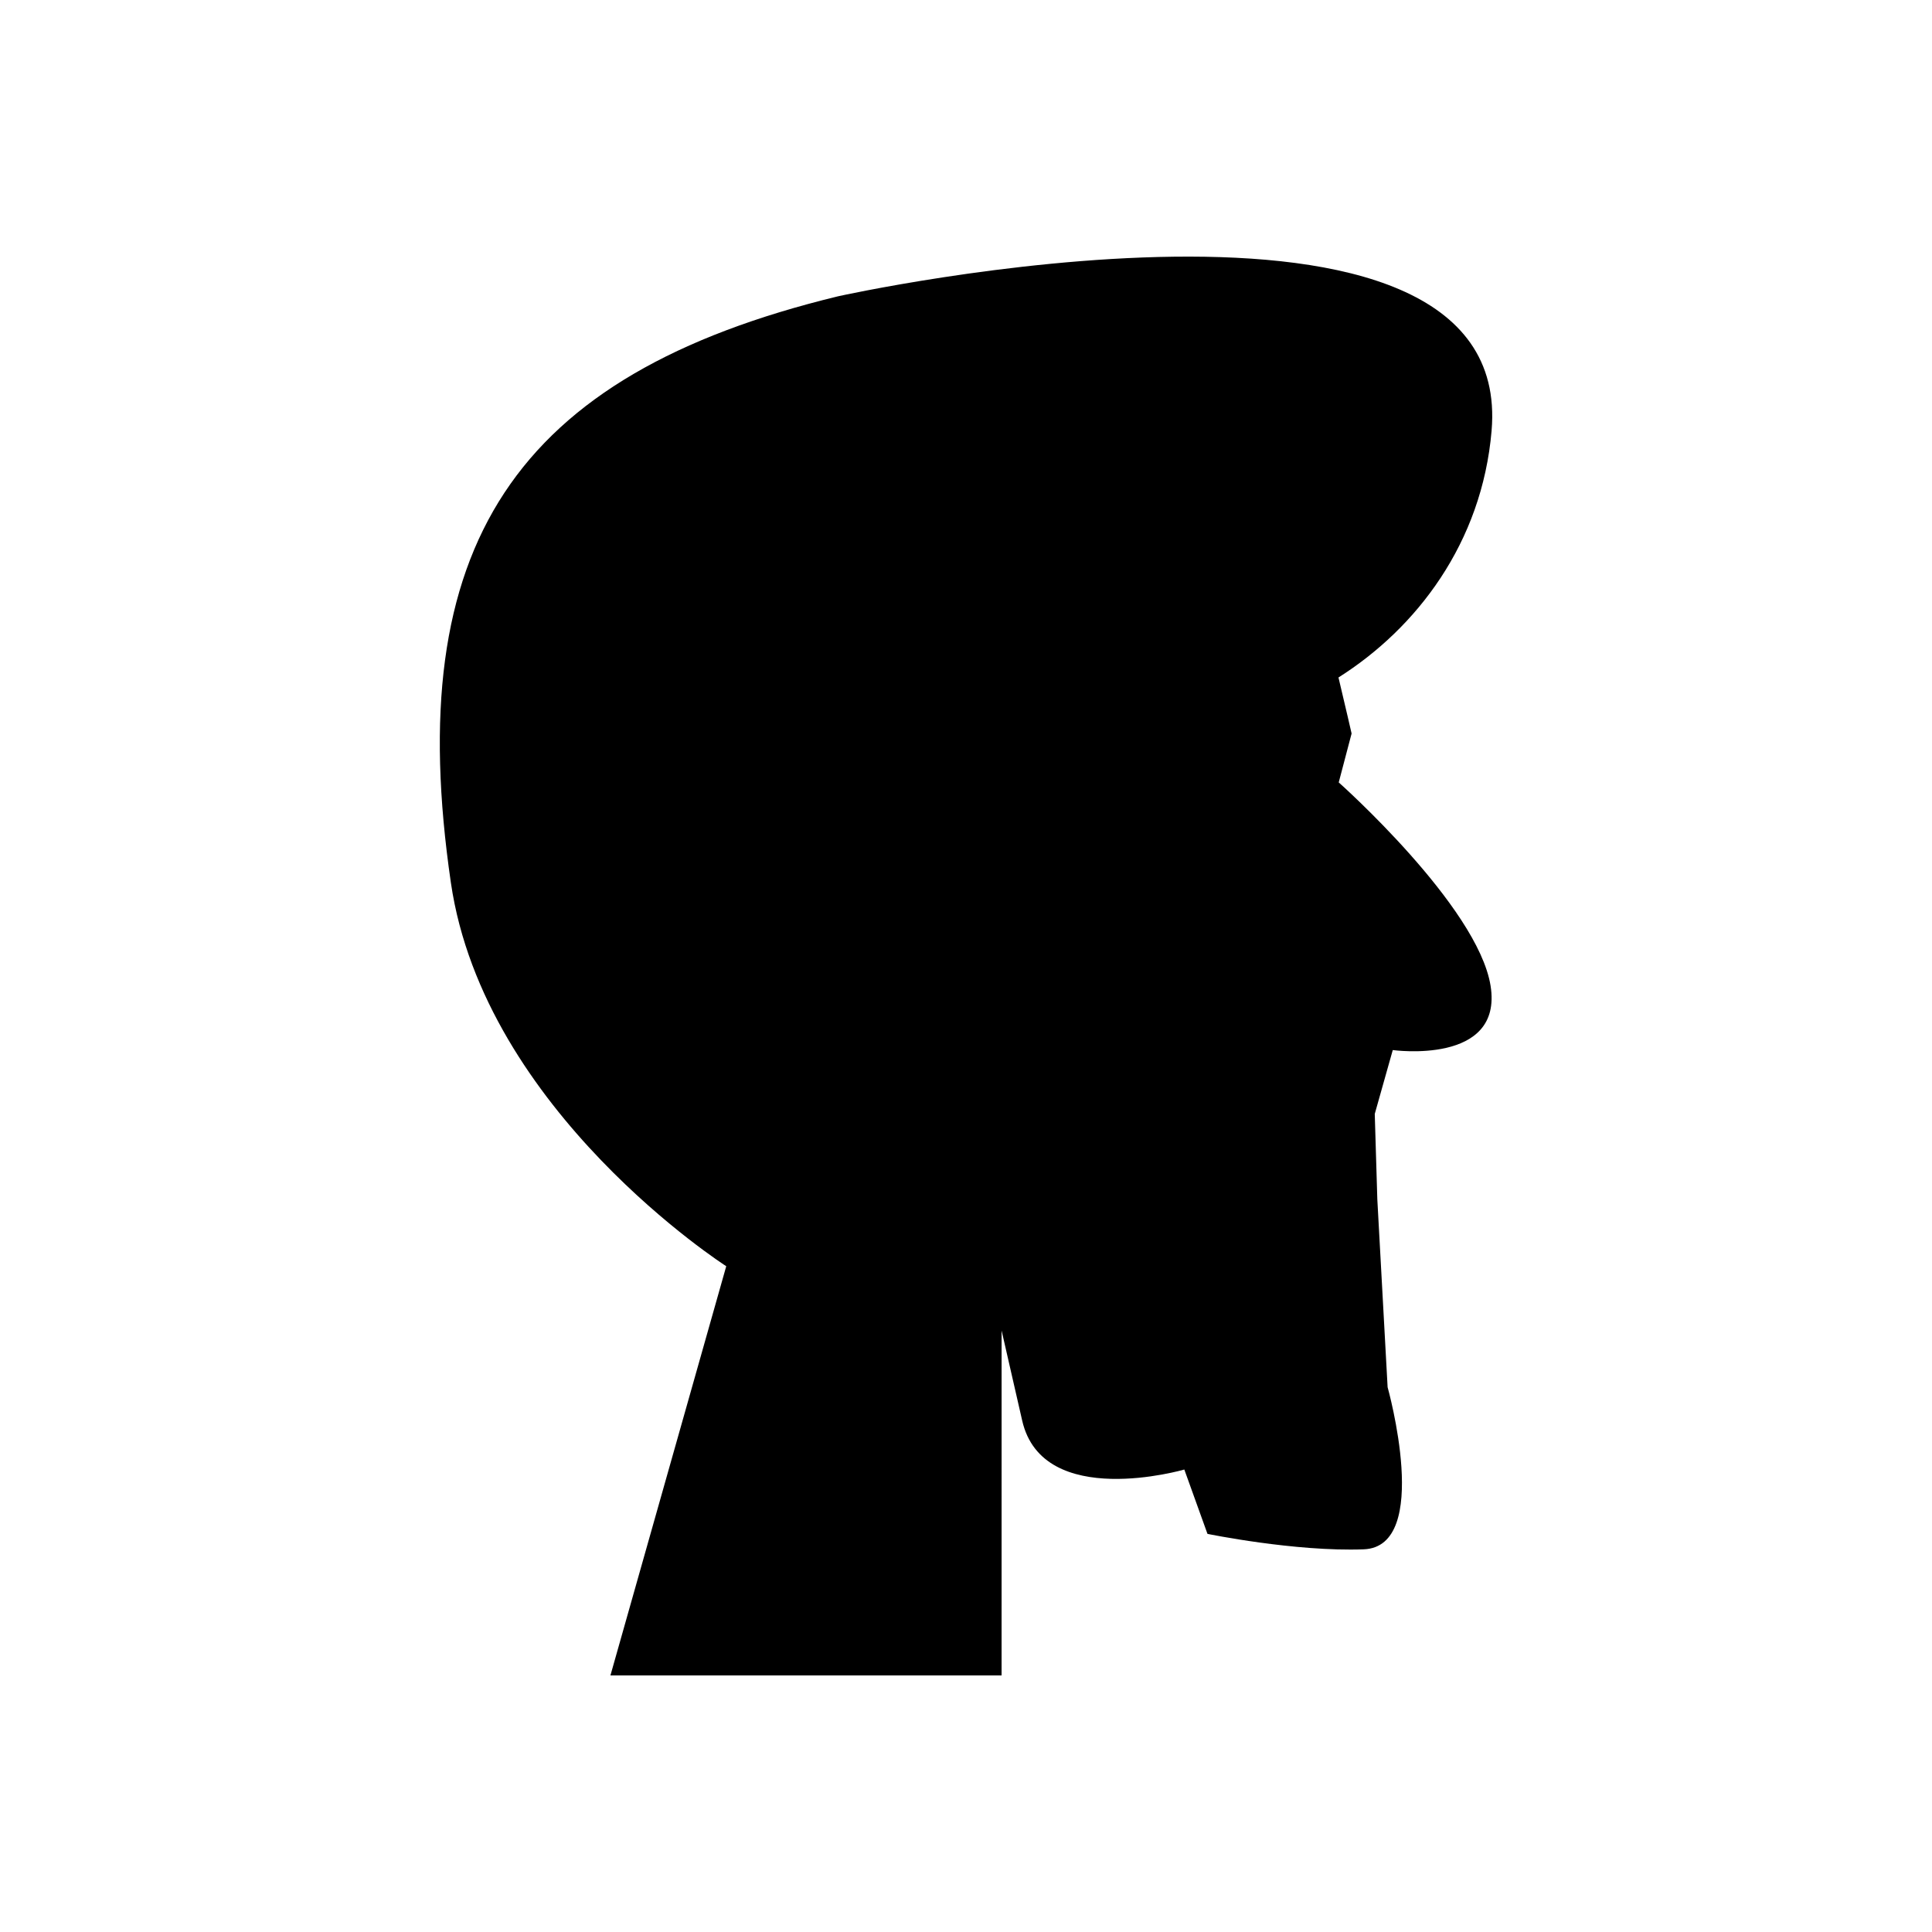
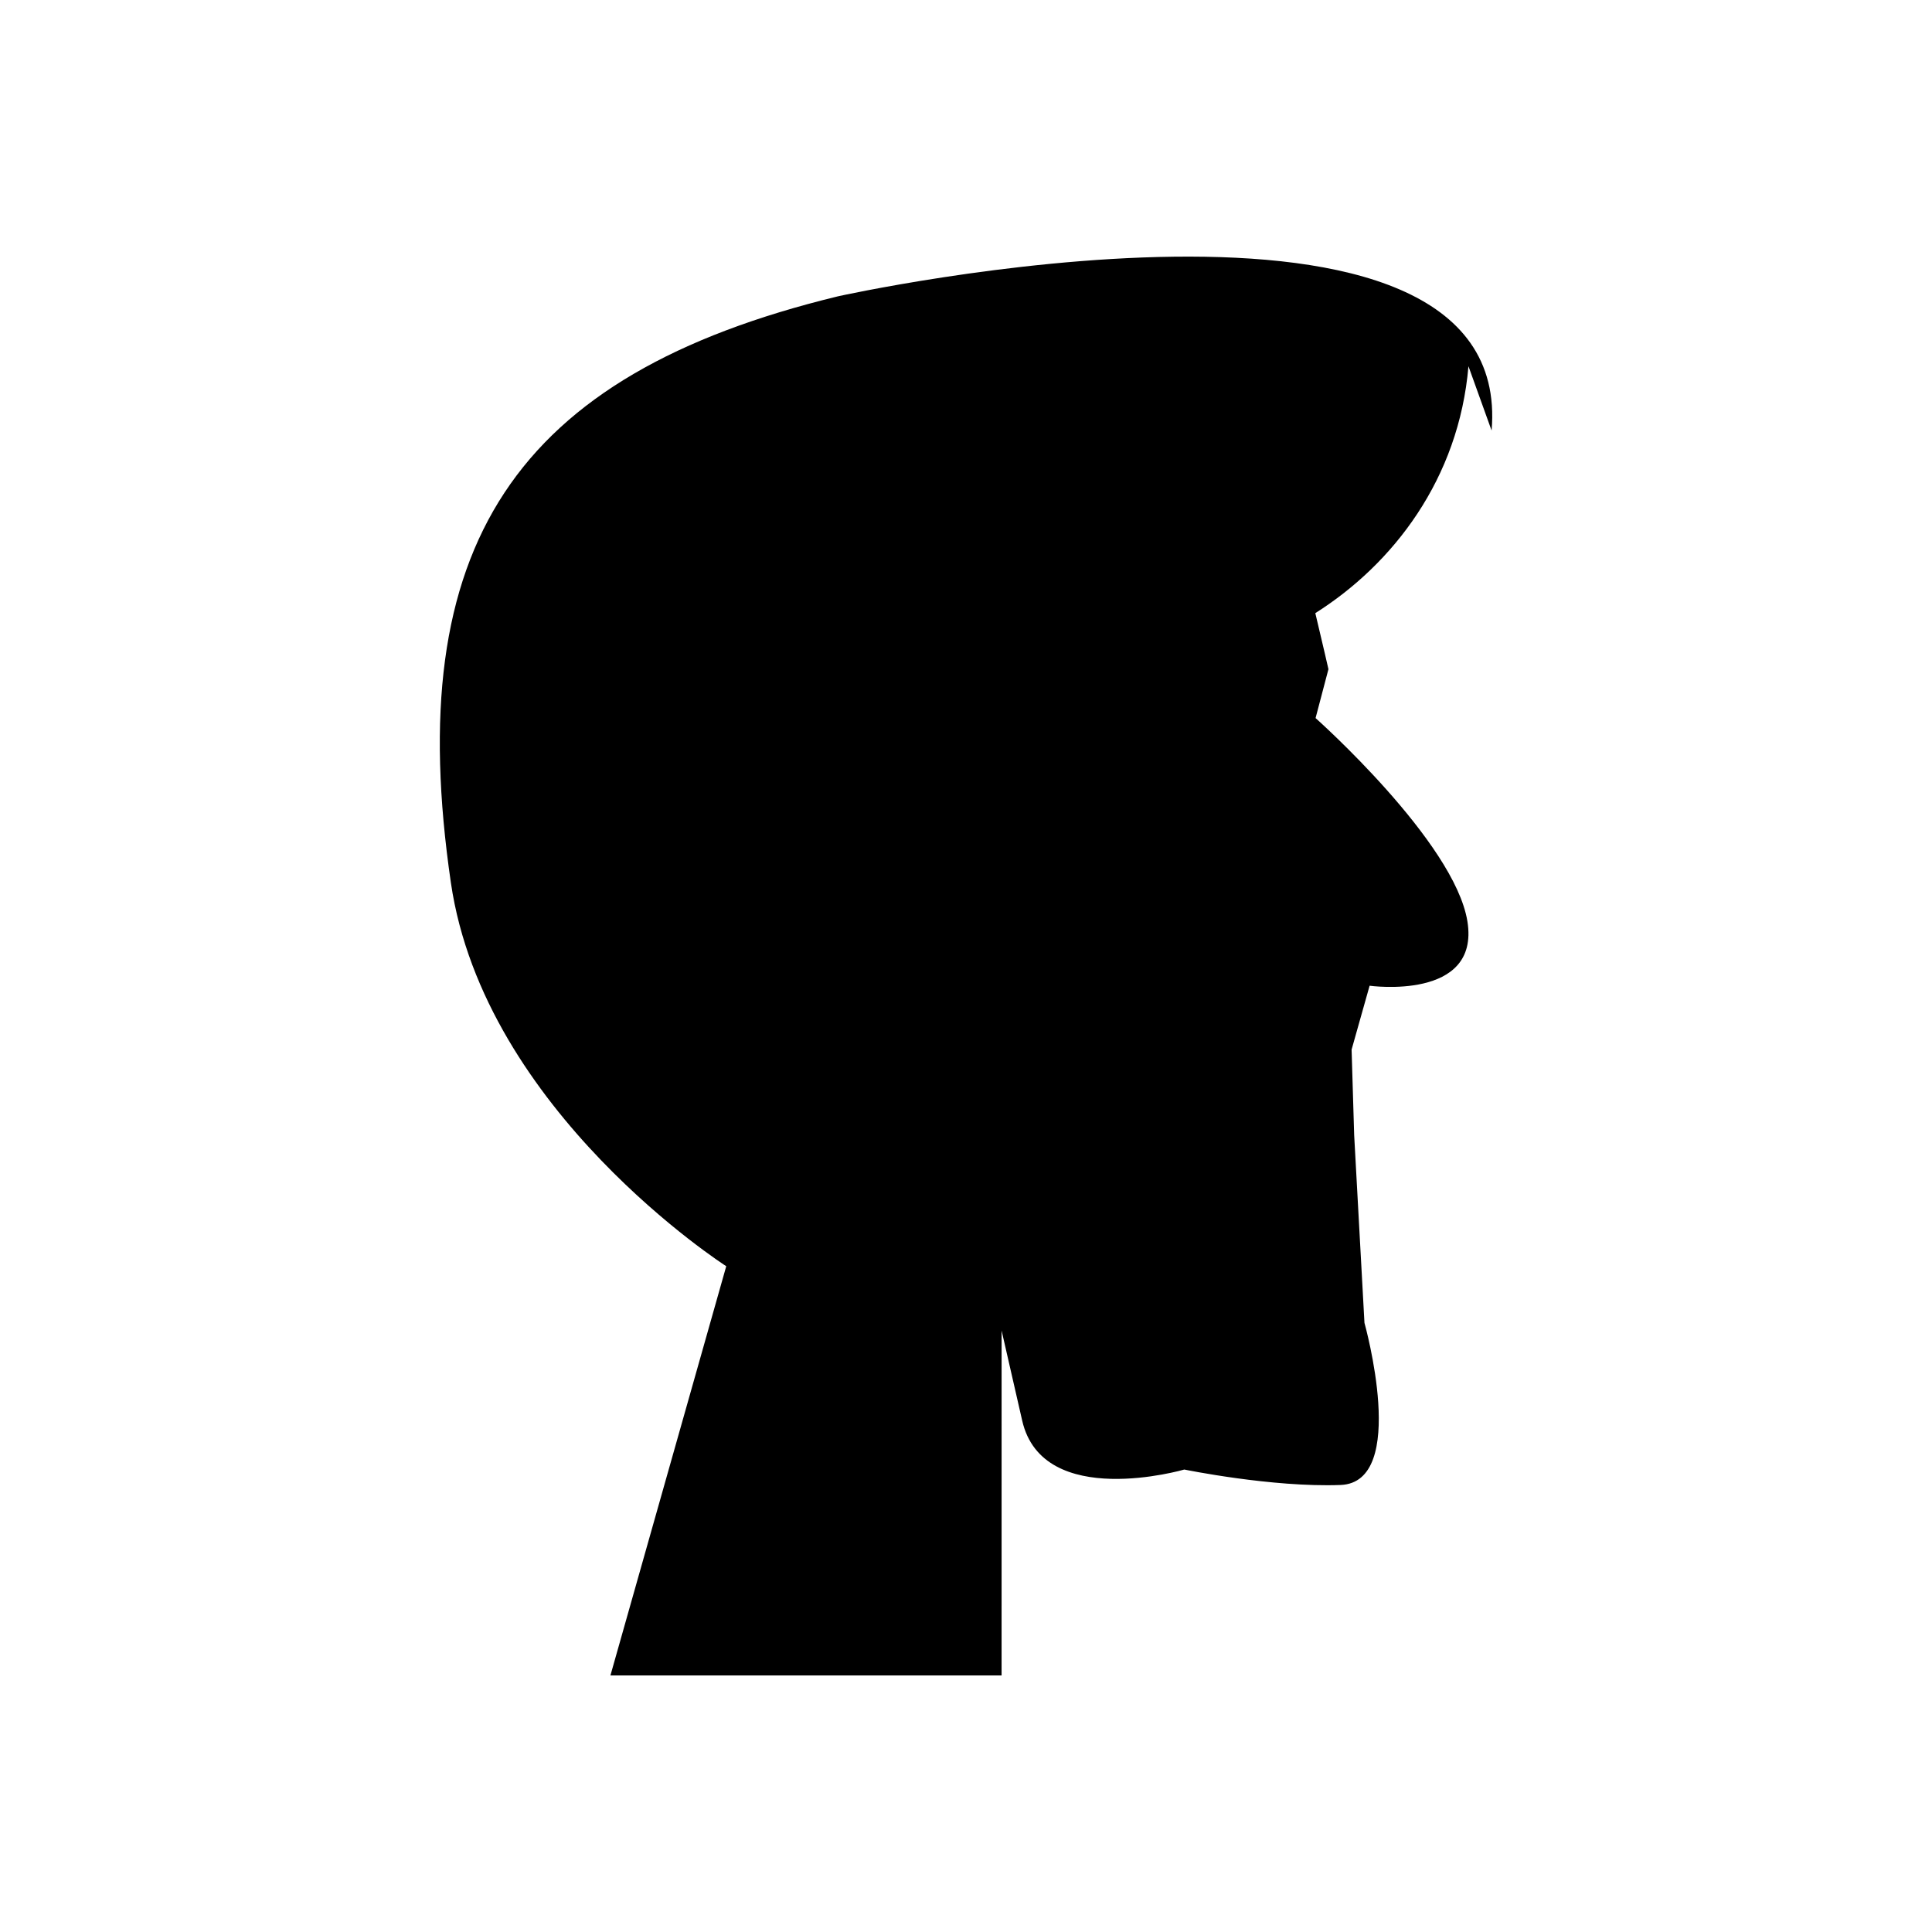
<svg xmlns="http://www.w3.org/2000/svg" fill="#000000" width="800px" height="800px" version="1.1" viewBox="144 144 512 512">
-   <path d="m539.29 258.1c6.422-75.434-173.23-35.57-173.23-35.57-85.859 20.852-115.61 66.121-102.57 155.41 8.848 60.605 72.973 101.62 72.973 101.62l-30.691 108.44h103.66l0.004-91.387 5.457 23.867c5.457 23.867 42.965 12.961 42.965 12.961l6.137 17.051s23.188 4.773 41.398 4.094c18.211-0.684 6.34-42.965 6.34-42.965l-2.727-49.785-0.68-22.633 4.773-16.926s29.328 4.094 25.918-17.051c-3.41-21.141-40.238-53.879-40.238-53.879l3.41-12.957s-1.484-6.523-3.477-14.852c20.605-13.02 38.039-35.547 40.582-65.434z" />
+   <path d="m539.29 258.1c6.422-75.434-173.23-35.57-173.23-35.57-85.859 20.852-115.61 66.121-102.57 155.41 8.848 60.605 72.973 101.62 72.973 101.62l-30.691 108.44h103.66l0.004-91.387 5.457 23.867c5.457 23.867 42.965 12.961 42.965 12.961s23.188 4.773 41.398 4.094c18.211-0.684 6.34-42.965 6.34-42.965l-2.727-49.785-0.68-22.633 4.773-16.926s29.328 4.094 25.918-17.051c-3.41-21.141-40.238-53.879-40.238-53.879l3.41-12.957s-1.484-6.523-3.477-14.852c20.605-13.02 38.039-35.547 40.582-65.434z" />
</svg>